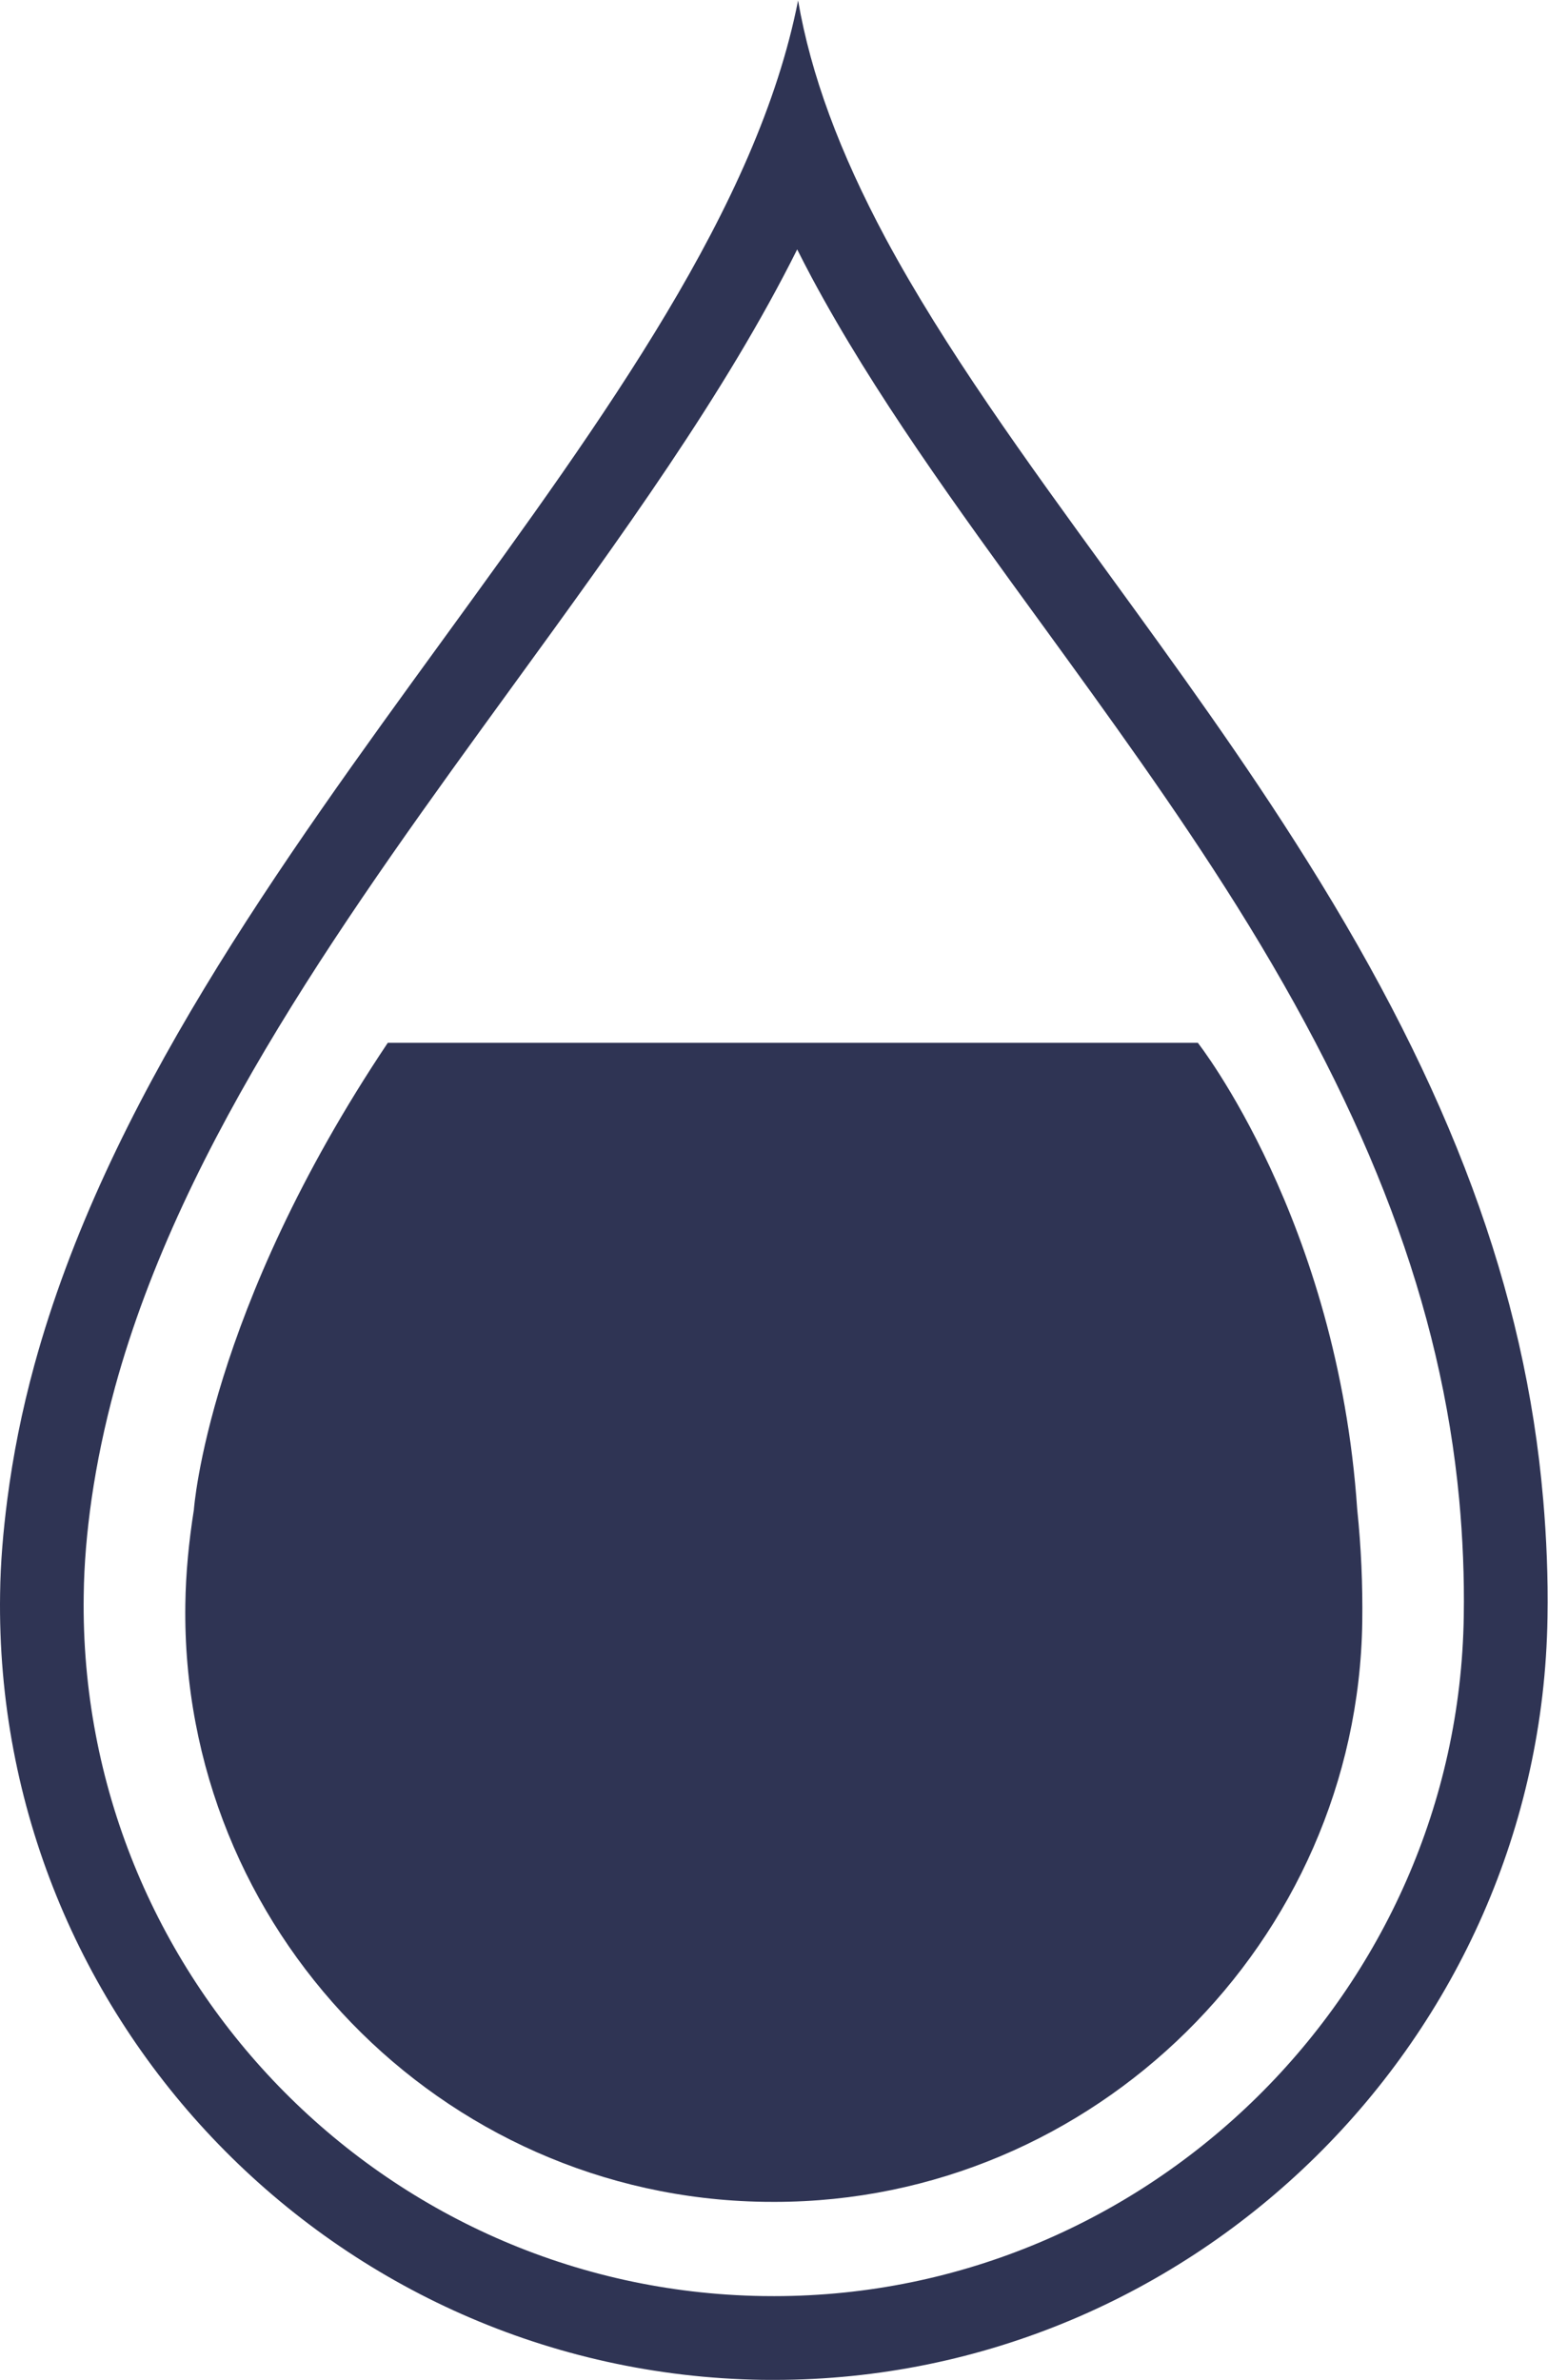
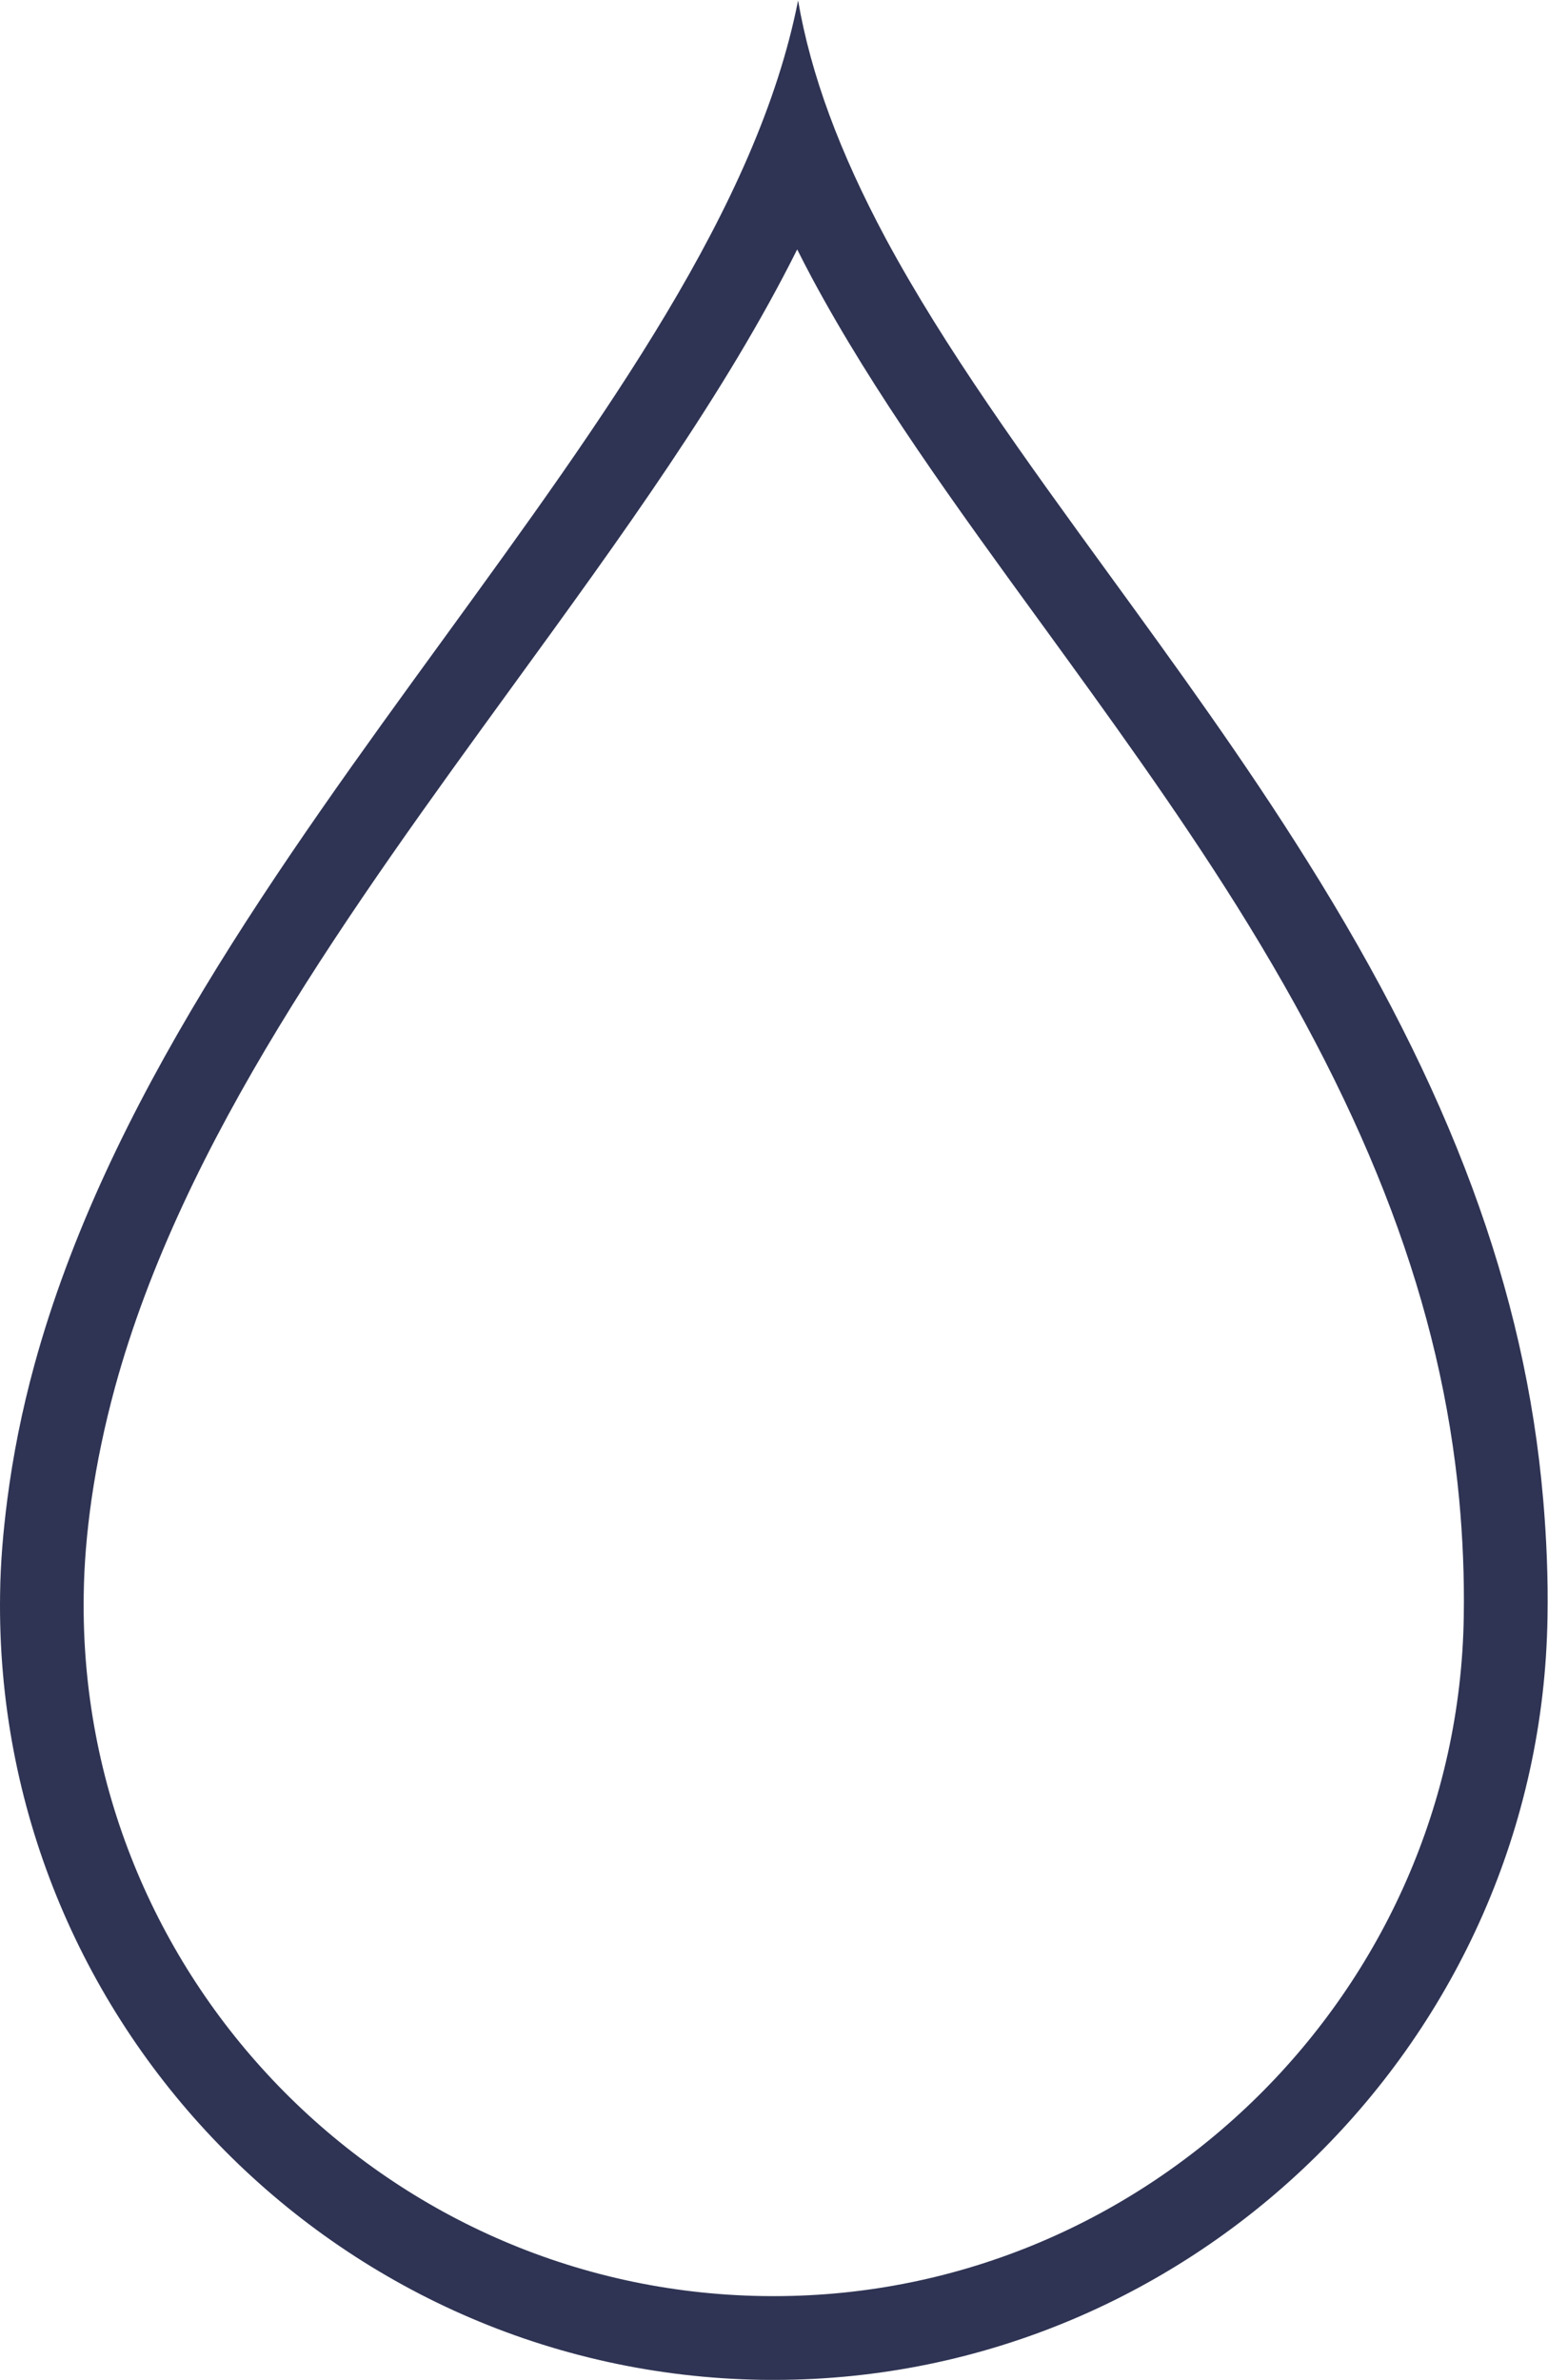
<svg xmlns="http://www.w3.org/2000/svg" width="1865" height="2867" viewBox="0 0 1865 2867" fill="none">
  <path d="M1859.14 1805.84C1837.6 1554.62 1747.33 1311.73 1574.75 1036.85C1499.29 916.256 1416.87 802.852 1337.07 693.091C1234.76 552.425 1138.29 419.535 1067.02 287.145C1011.46 183.31 976.863 89.924 961.515 0.528C912.608 249.226 729.083 501.505 536.47 766.666C335.581 1043.04 127.796 1328.89 41.39 1644.3C26.163 1700.01 15.659 1753.45 8.852 1805.84C3.864 1844.4 0.549 1882.47 0.109 1920.18C-7.578 2434.22 404.265 2858.8 918.238 2866.69C923.051 2866.69 927.89 2866.75 932.736 2866.75C1438.9 2866.75 1856.82 2454.82 1864.39 1948.29C1865.18 1900.4 1863.25 1852.97 1859.17 1805.84H1859.14ZM932.703 2765.85L919.062 2765.76C461.419 2758.81 94.084 2380.13 100.862 1921.7C101.302 1883.61 104.676 1845.22 110.309 1805.8C116.647 1762.14 125.918 1717.5 138.593 1670.92C220.128 1373.42 422.191 1095.4 617.653 826.393C748.243 646.78 873.935 473.801 960.43 300.439C966.034 311.709 972.076 323.155 978.151 334.689C1052.82 473.801 1151.2 609.067 1255.5 752.373L1256.41 753.61C1334.87 861.611 1415.99 973.223 1489.46 1090.29C1650.77 1347.68 1736.12 1573.89 1757.97 1805.8C1762.29 1852.47 1764.28 1899.37 1763.52 1946.8C1756.92 2398.41 1384.04 2765.85 932.703 2765.85Z" fill="#2F3454" />
-   <path d="M1635.16 1818.51C1611.66 1470.12 1443.1 1256.11 1443.1 1256.11H467.227C249.995 1580.41 233.595 1818.51 233.595 1818.51C227.433 1857.46 223.824 1895.23 223.296 1932.42C217.575 2323.45 530.513 2646.37 920.265 2652.25L933.115 2652.33C1317.94 2652.25 1635.48 2338.92 1641.23 1954.01C1641.85 1908.44 1639.85 1863.39 1635.18 1818.51H1635.16Z" fill="#2F3454" />
</svg>